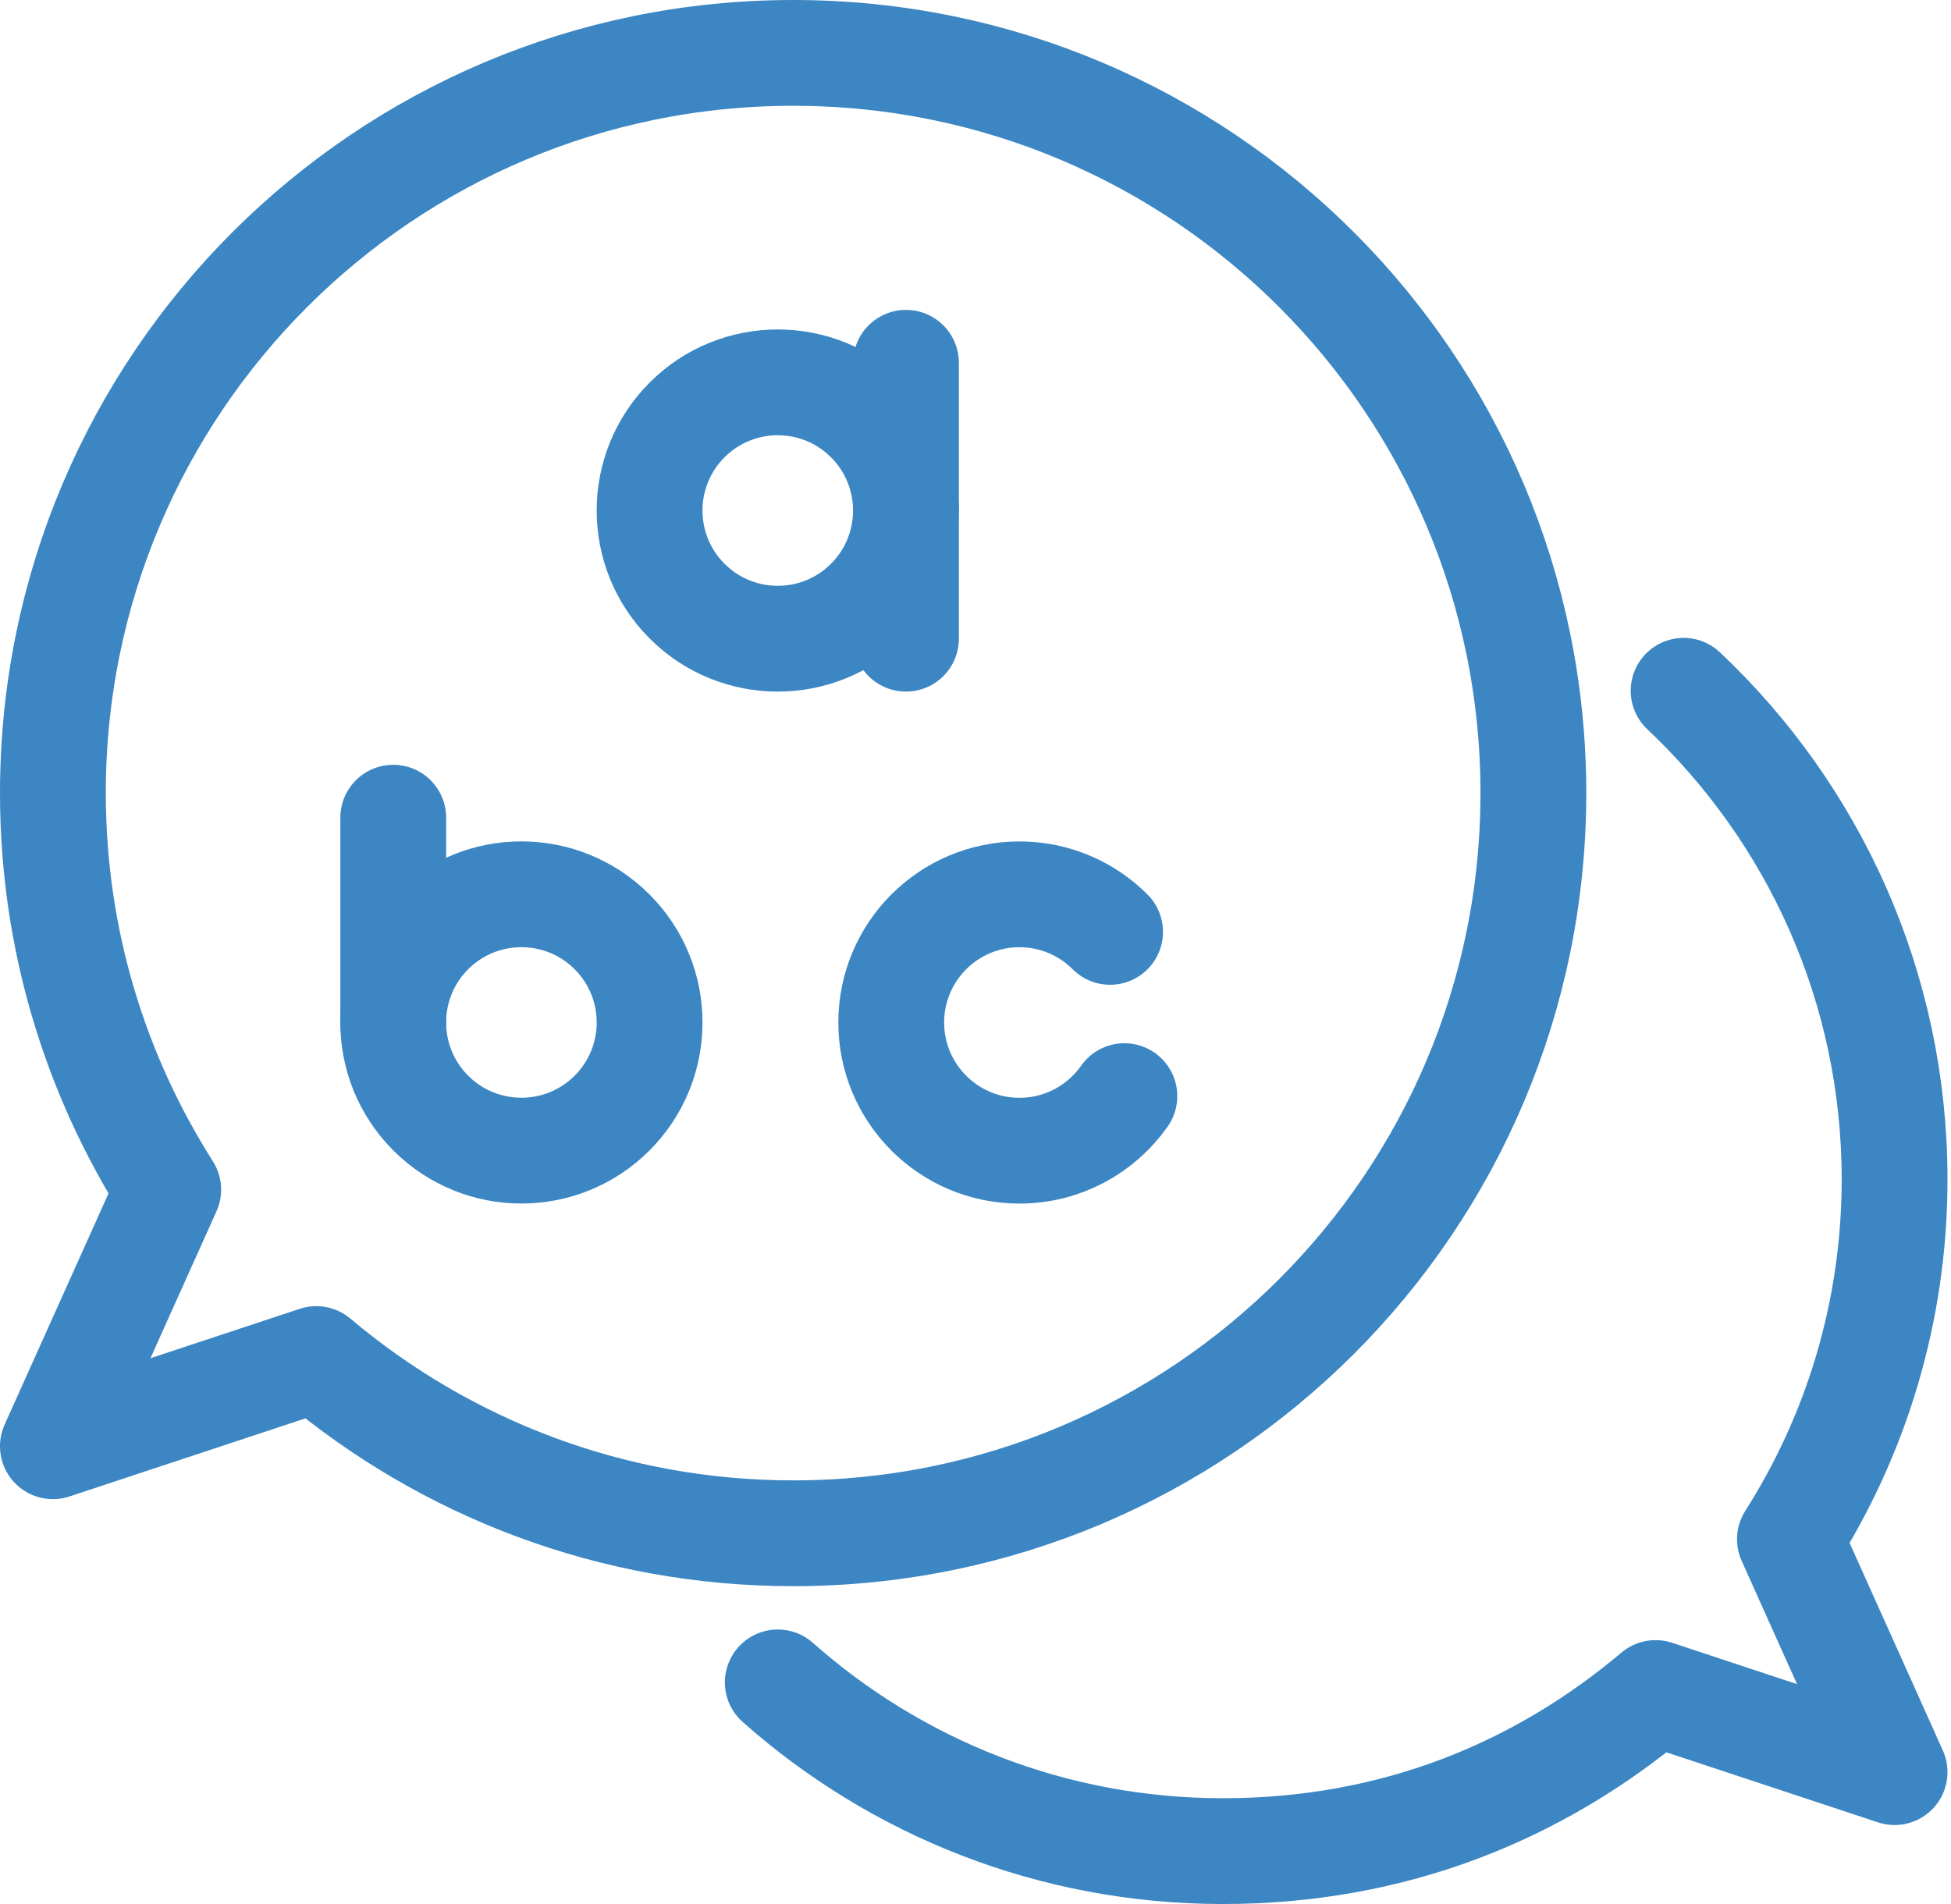
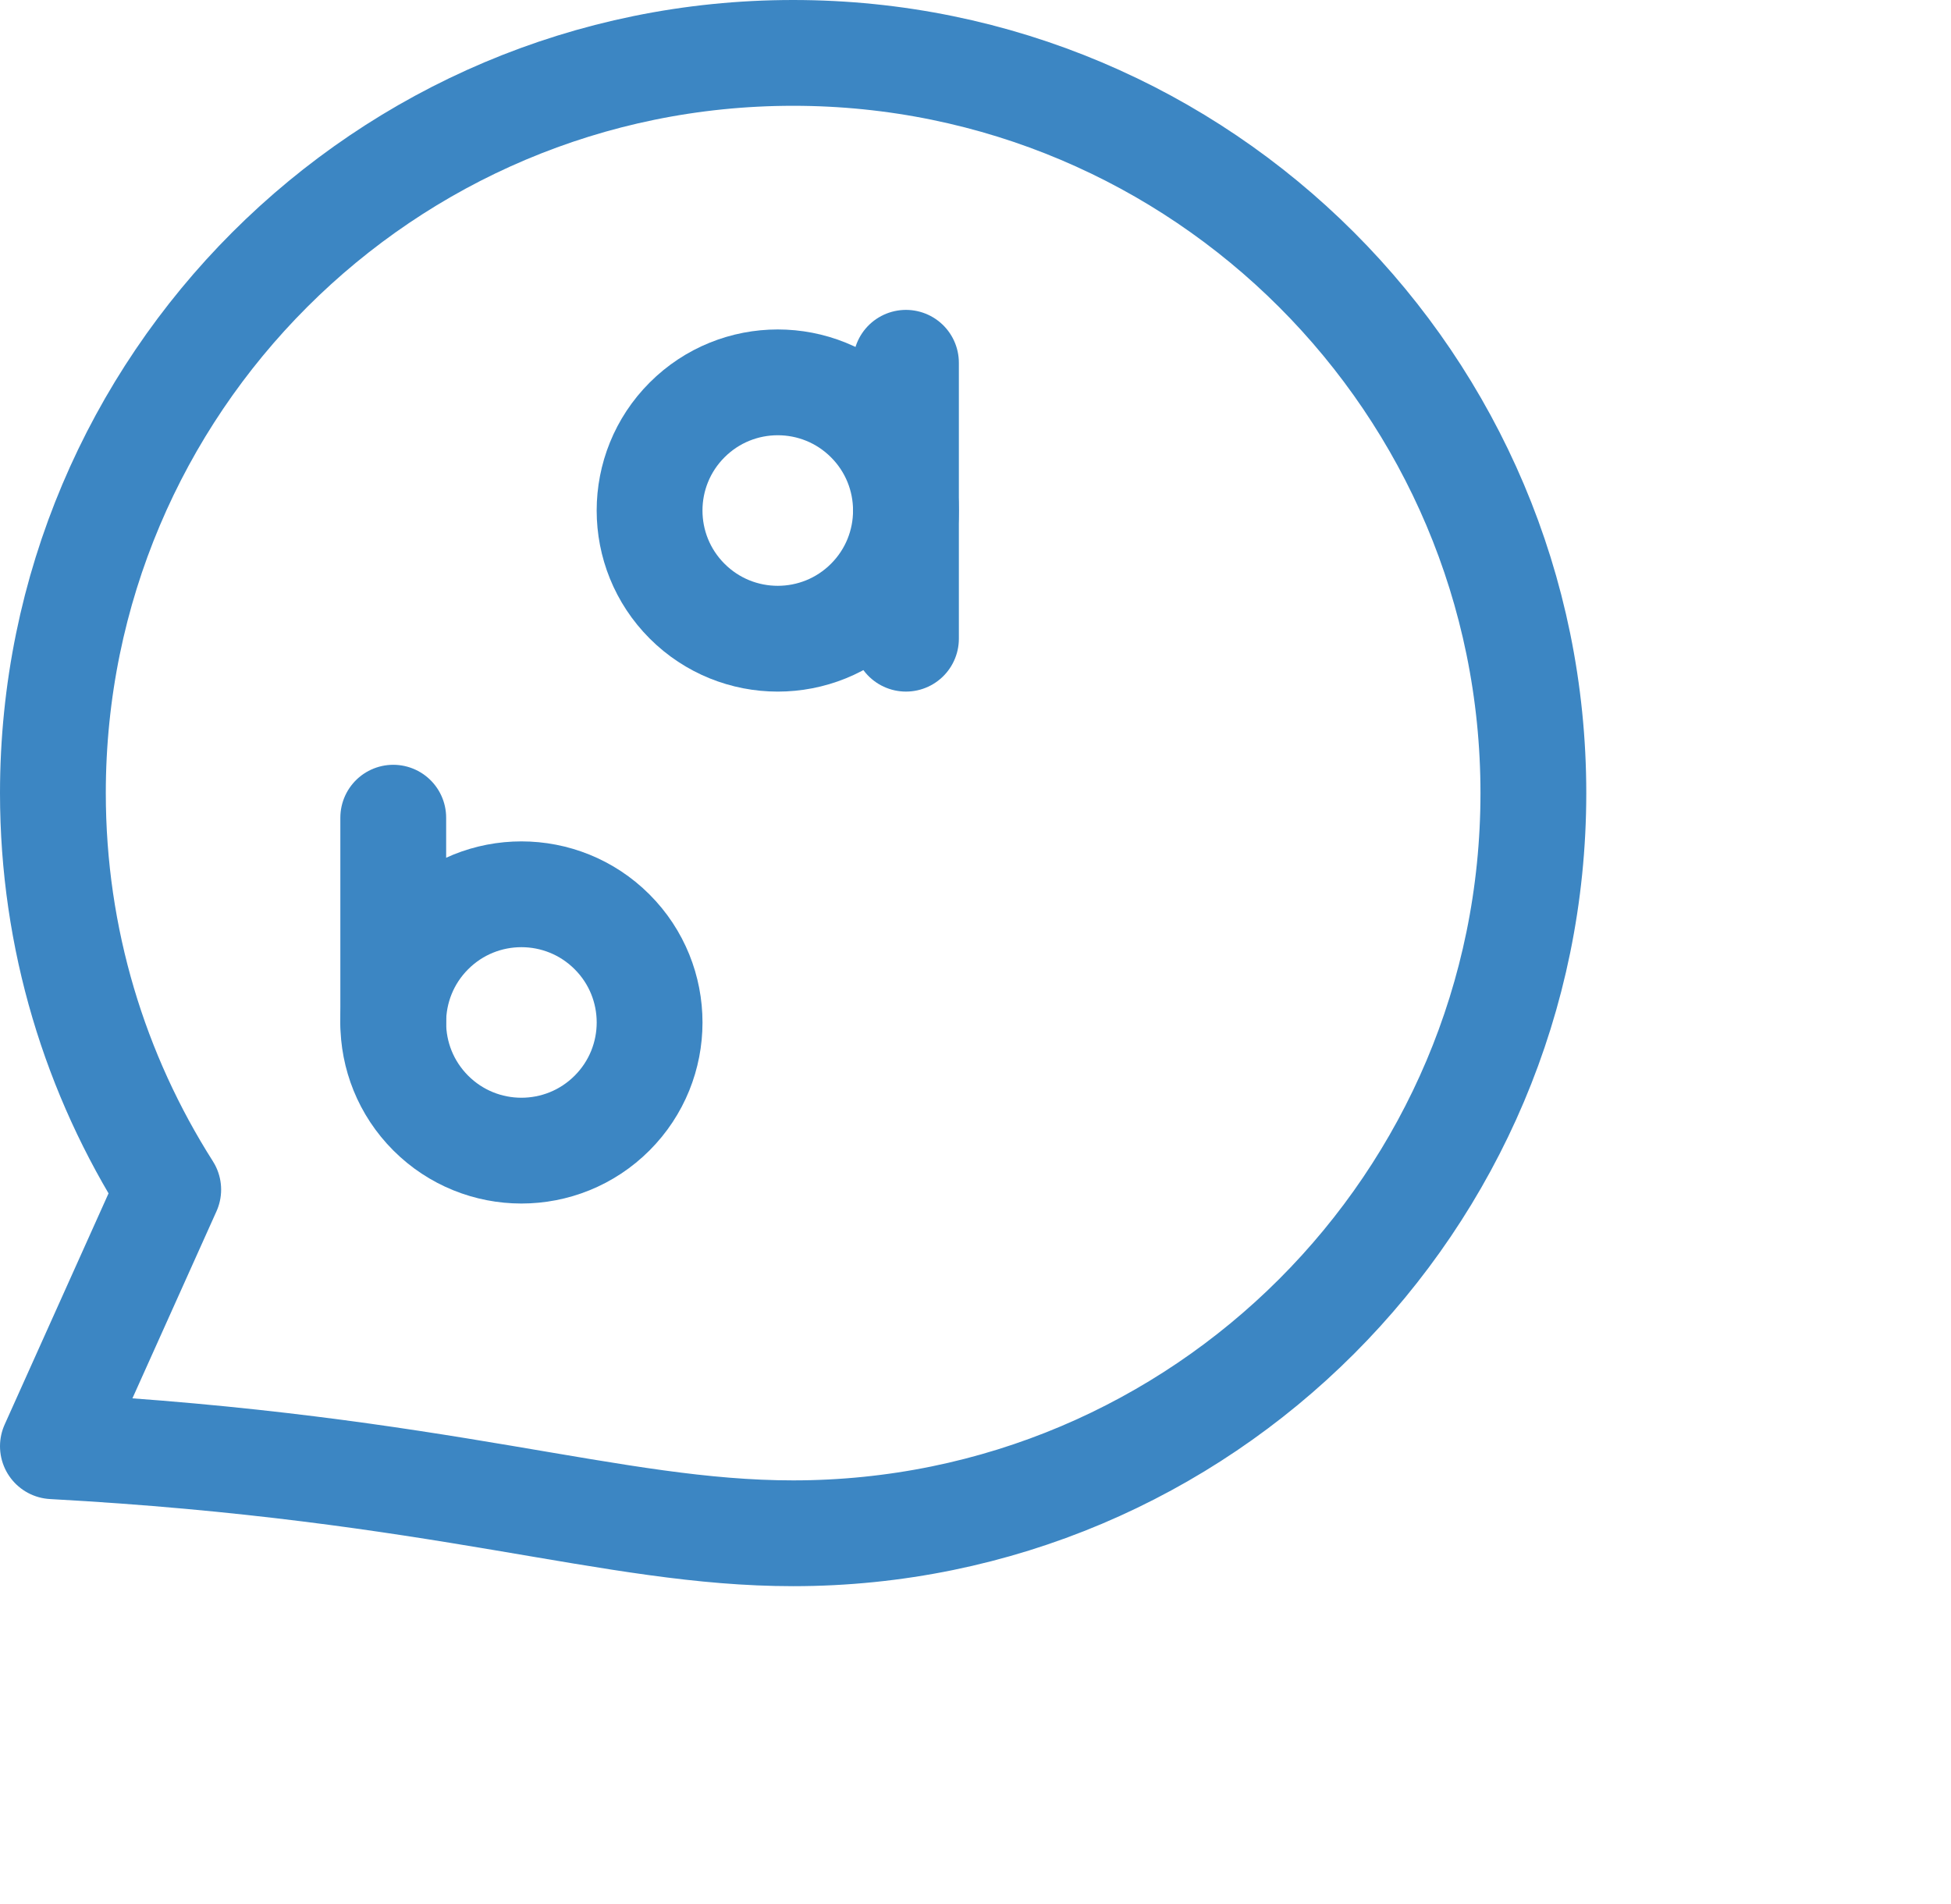
<svg xmlns="http://www.w3.org/2000/svg" width="461" height="450" viewBox="0 0 461 450" fill="none">
  <g clip-path="url(#clip0_4483_1293)">
-     <path d="M187.41 12.5C90.81 12.5 12.5 90.81 12.5 187.41C12.5 221.9 22.52 254.02 39.75 281.12L12.5 341.76L74.74 321.16C105.18 346.83 144.48 362.33 187.41 362.33C284.01 362.33 362.32 284.02 362.32 187.42C362.32 90.82 284.01 12.5 187.41 12.5Z" stroke="#3C86C3" stroke-width="25" stroke-linecap="round" stroke-linejoin="round" />
-     <path d="M183.78 397.57C211.77 422.38 248.59 437.44 288.94 437.44C329.29 437.44 363.56 423.38 391.19 400.08L447.67 418.77L422.94 363.74C438.57 339.15 447.67 310 447.67 278.71C447.67 233.2 428.51 192.18 397.82 163.24" stroke="#3C86C3" stroke-width="25" stroke-linecap="round" stroke-linejoin="round" />
+     <path d="M187.41 12.5C90.81 12.5 12.5 90.81 12.5 187.41C12.5 221.9 22.52 254.02 39.75 281.12L12.5 341.76C105.18 346.83 144.48 362.33 187.41 362.33C284.01 362.33 362.32 284.02 362.32 187.42C362.32 90.82 284.01 12.5 187.41 12.5Z" stroke="#3C86C3" stroke-width="25" stroke-linecap="round" stroke-linejoin="round" />
    <path d="M205.195 142.062C217.024 130.233 217.024 111.054 205.195 99.225C193.366 87.396 174.188 87.396 162.359 99.225C150.53 111.054 150.53 130.233 162.359 142.062C174.188 153.891 193.366 153.891 205.195 142.062Z" stroke="#3C86C3" stroke-width="25" stroke-linecap="round" stroke-linejoin="round" />
    <path d="M214.069 85.73V150.929" stroke="#3C86C3" stroke-width="25" stroke-linecap="round" stroke-linejoin="round" />
    <path d="M144.622 263.036C156.451 251.207 156.451 232.029 144.622 220.2C132.793 208.371 113.614 208.371 101.785 220.2C89.957 232.029 89.957 251.207 101.785 263.036C113.614 274.865 132.793 274.865 144.622 263.036Z" stroke="#3C86C3" stroke-width="25" stroke-linecap="round" stroke-linejoin="round" />
    <path d="M92.92 193.229V241.619" stroke="#3C86C3" stroke-width="25" stroke-linecap="round" stroke-linejoin="round" />
-     <path d="M262.3 220.21C256.82 214.73 249.25 211.34 240.88 211.34C224.15 211.34 210.59 224.9 210.59 241.63C210.59 258.36 224.15 271.92 240.88 271.92C251.13 271.92 260.2 266.83 265.68 259.03" stroke="#3C86C3" stroke-width="25" stroke-linecap="round" stroke-linejoin="round" />
  </g>
  <defs>
    <clipPath id="clip0_4483_1293">
      <rect width="460.16" height="449.95" fill="white" />
    </clipPath>
  </defs>
</svg>